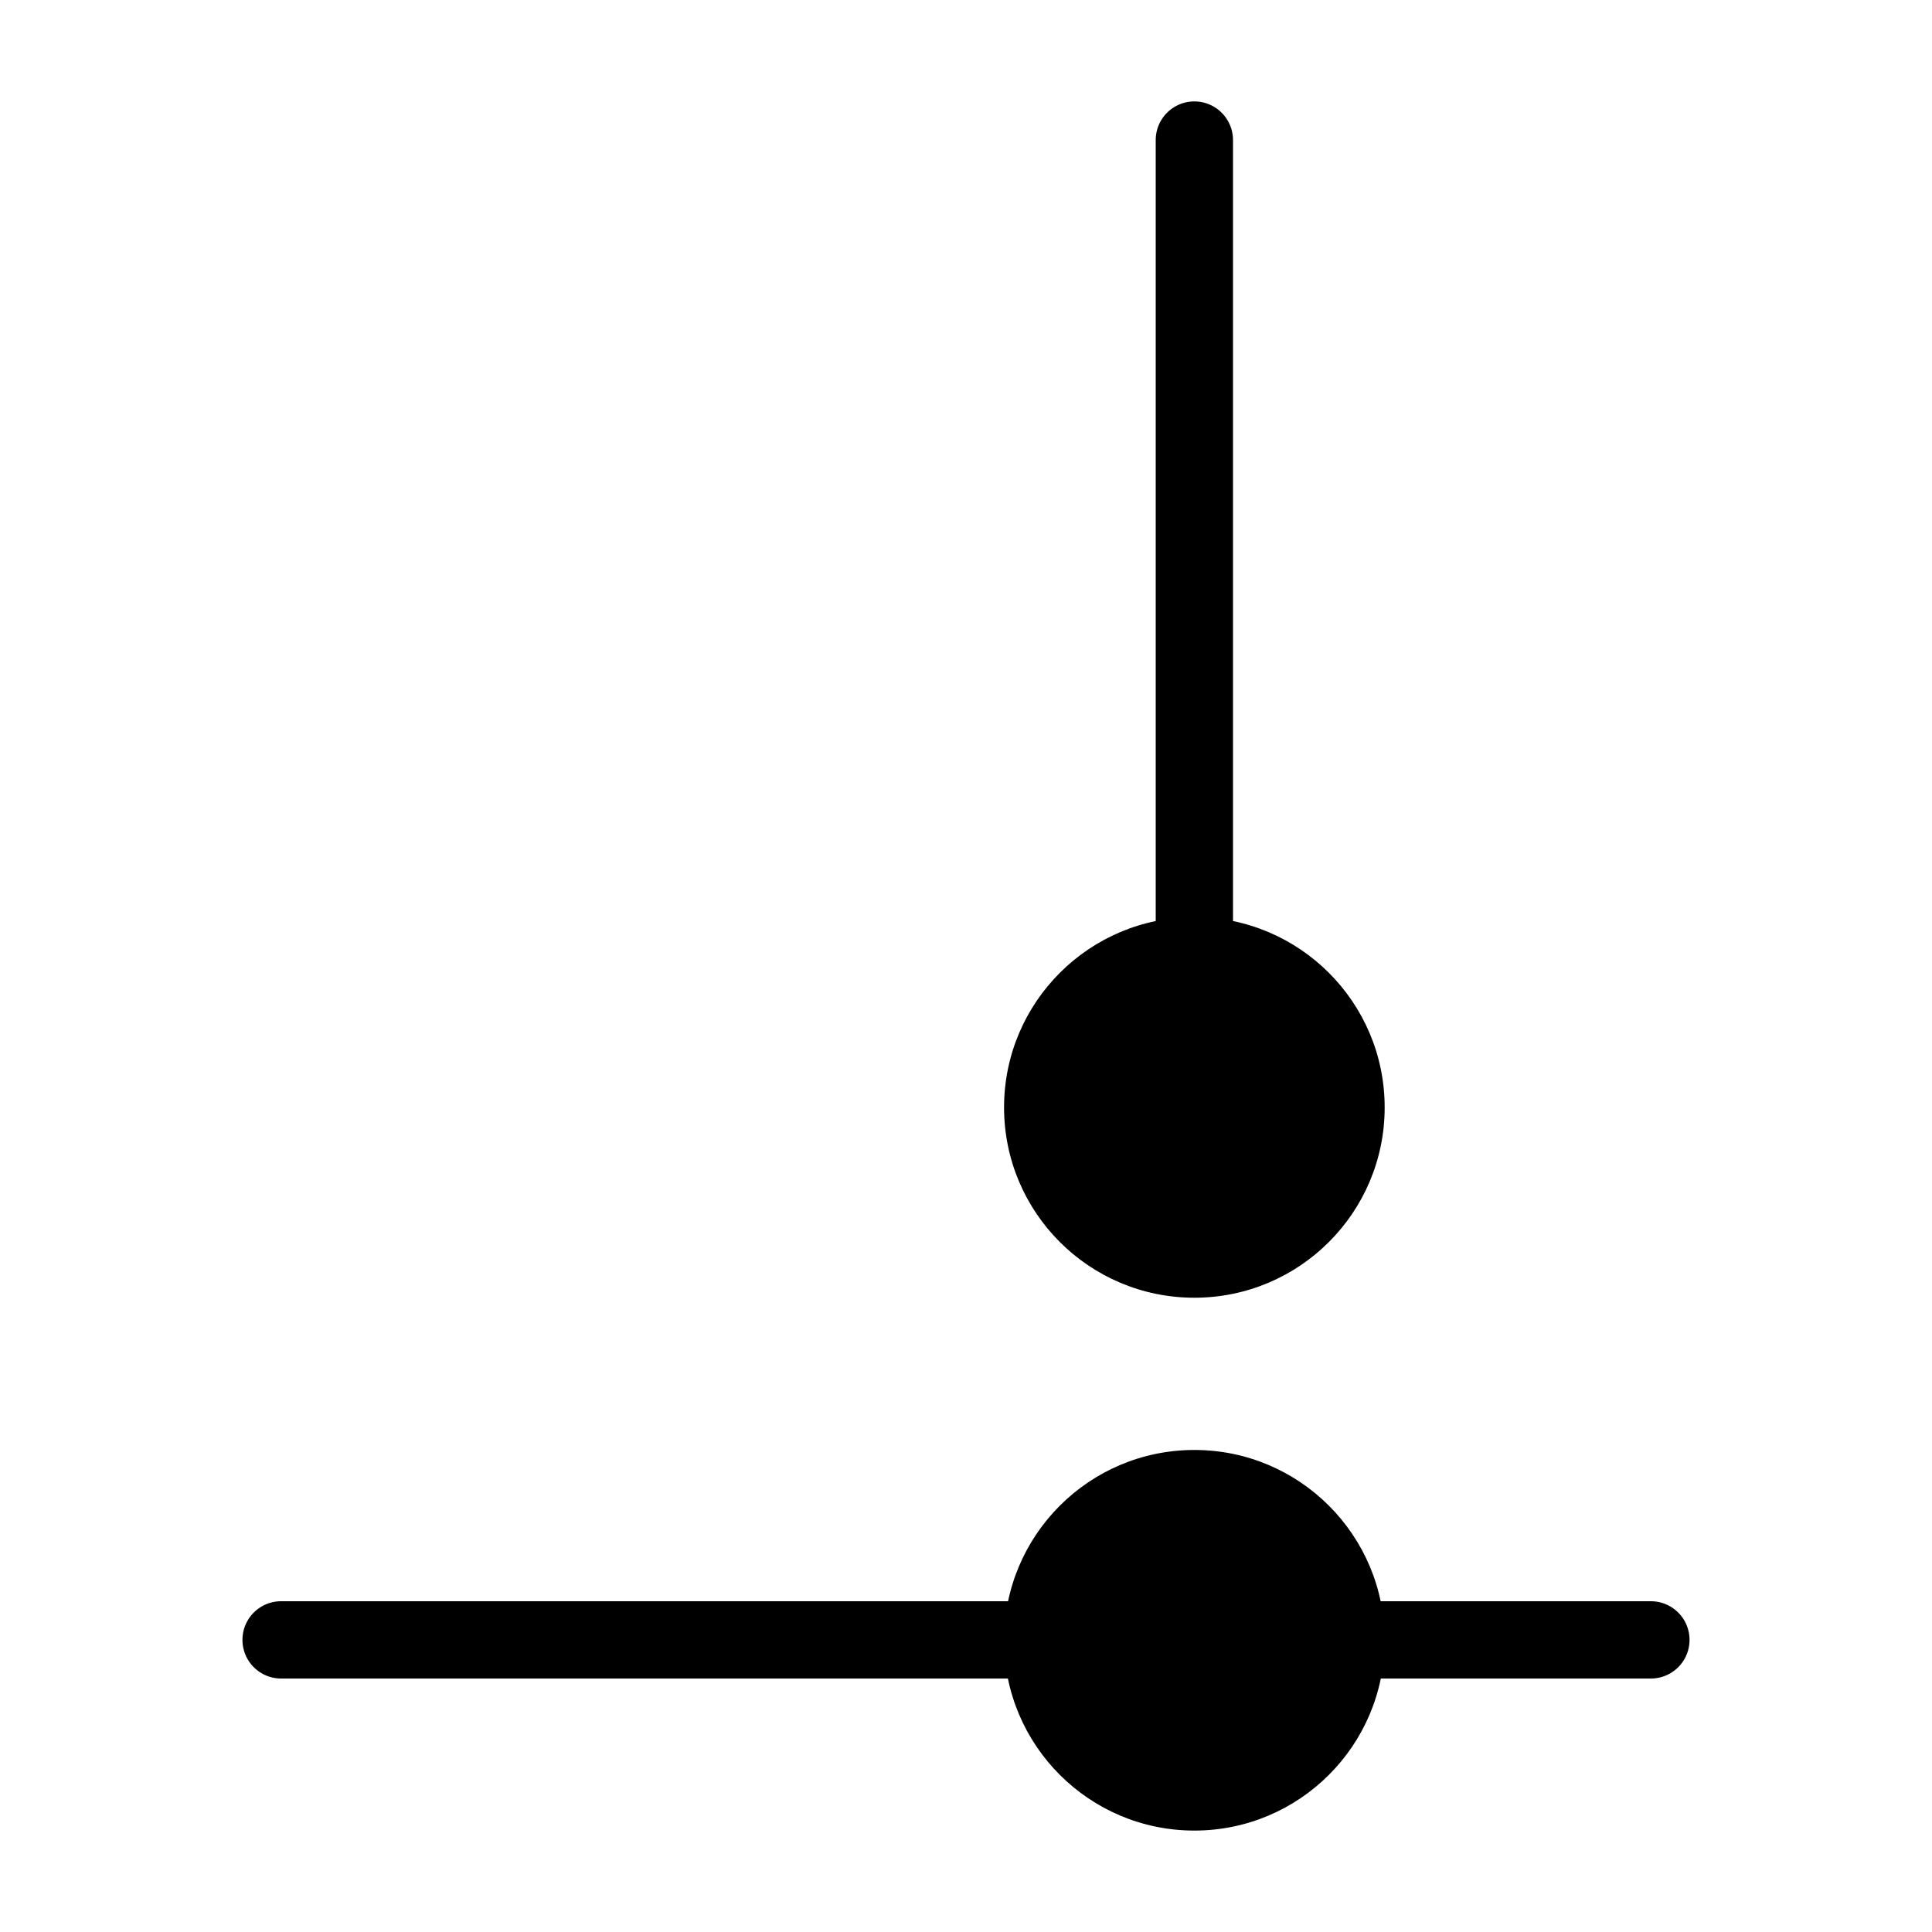
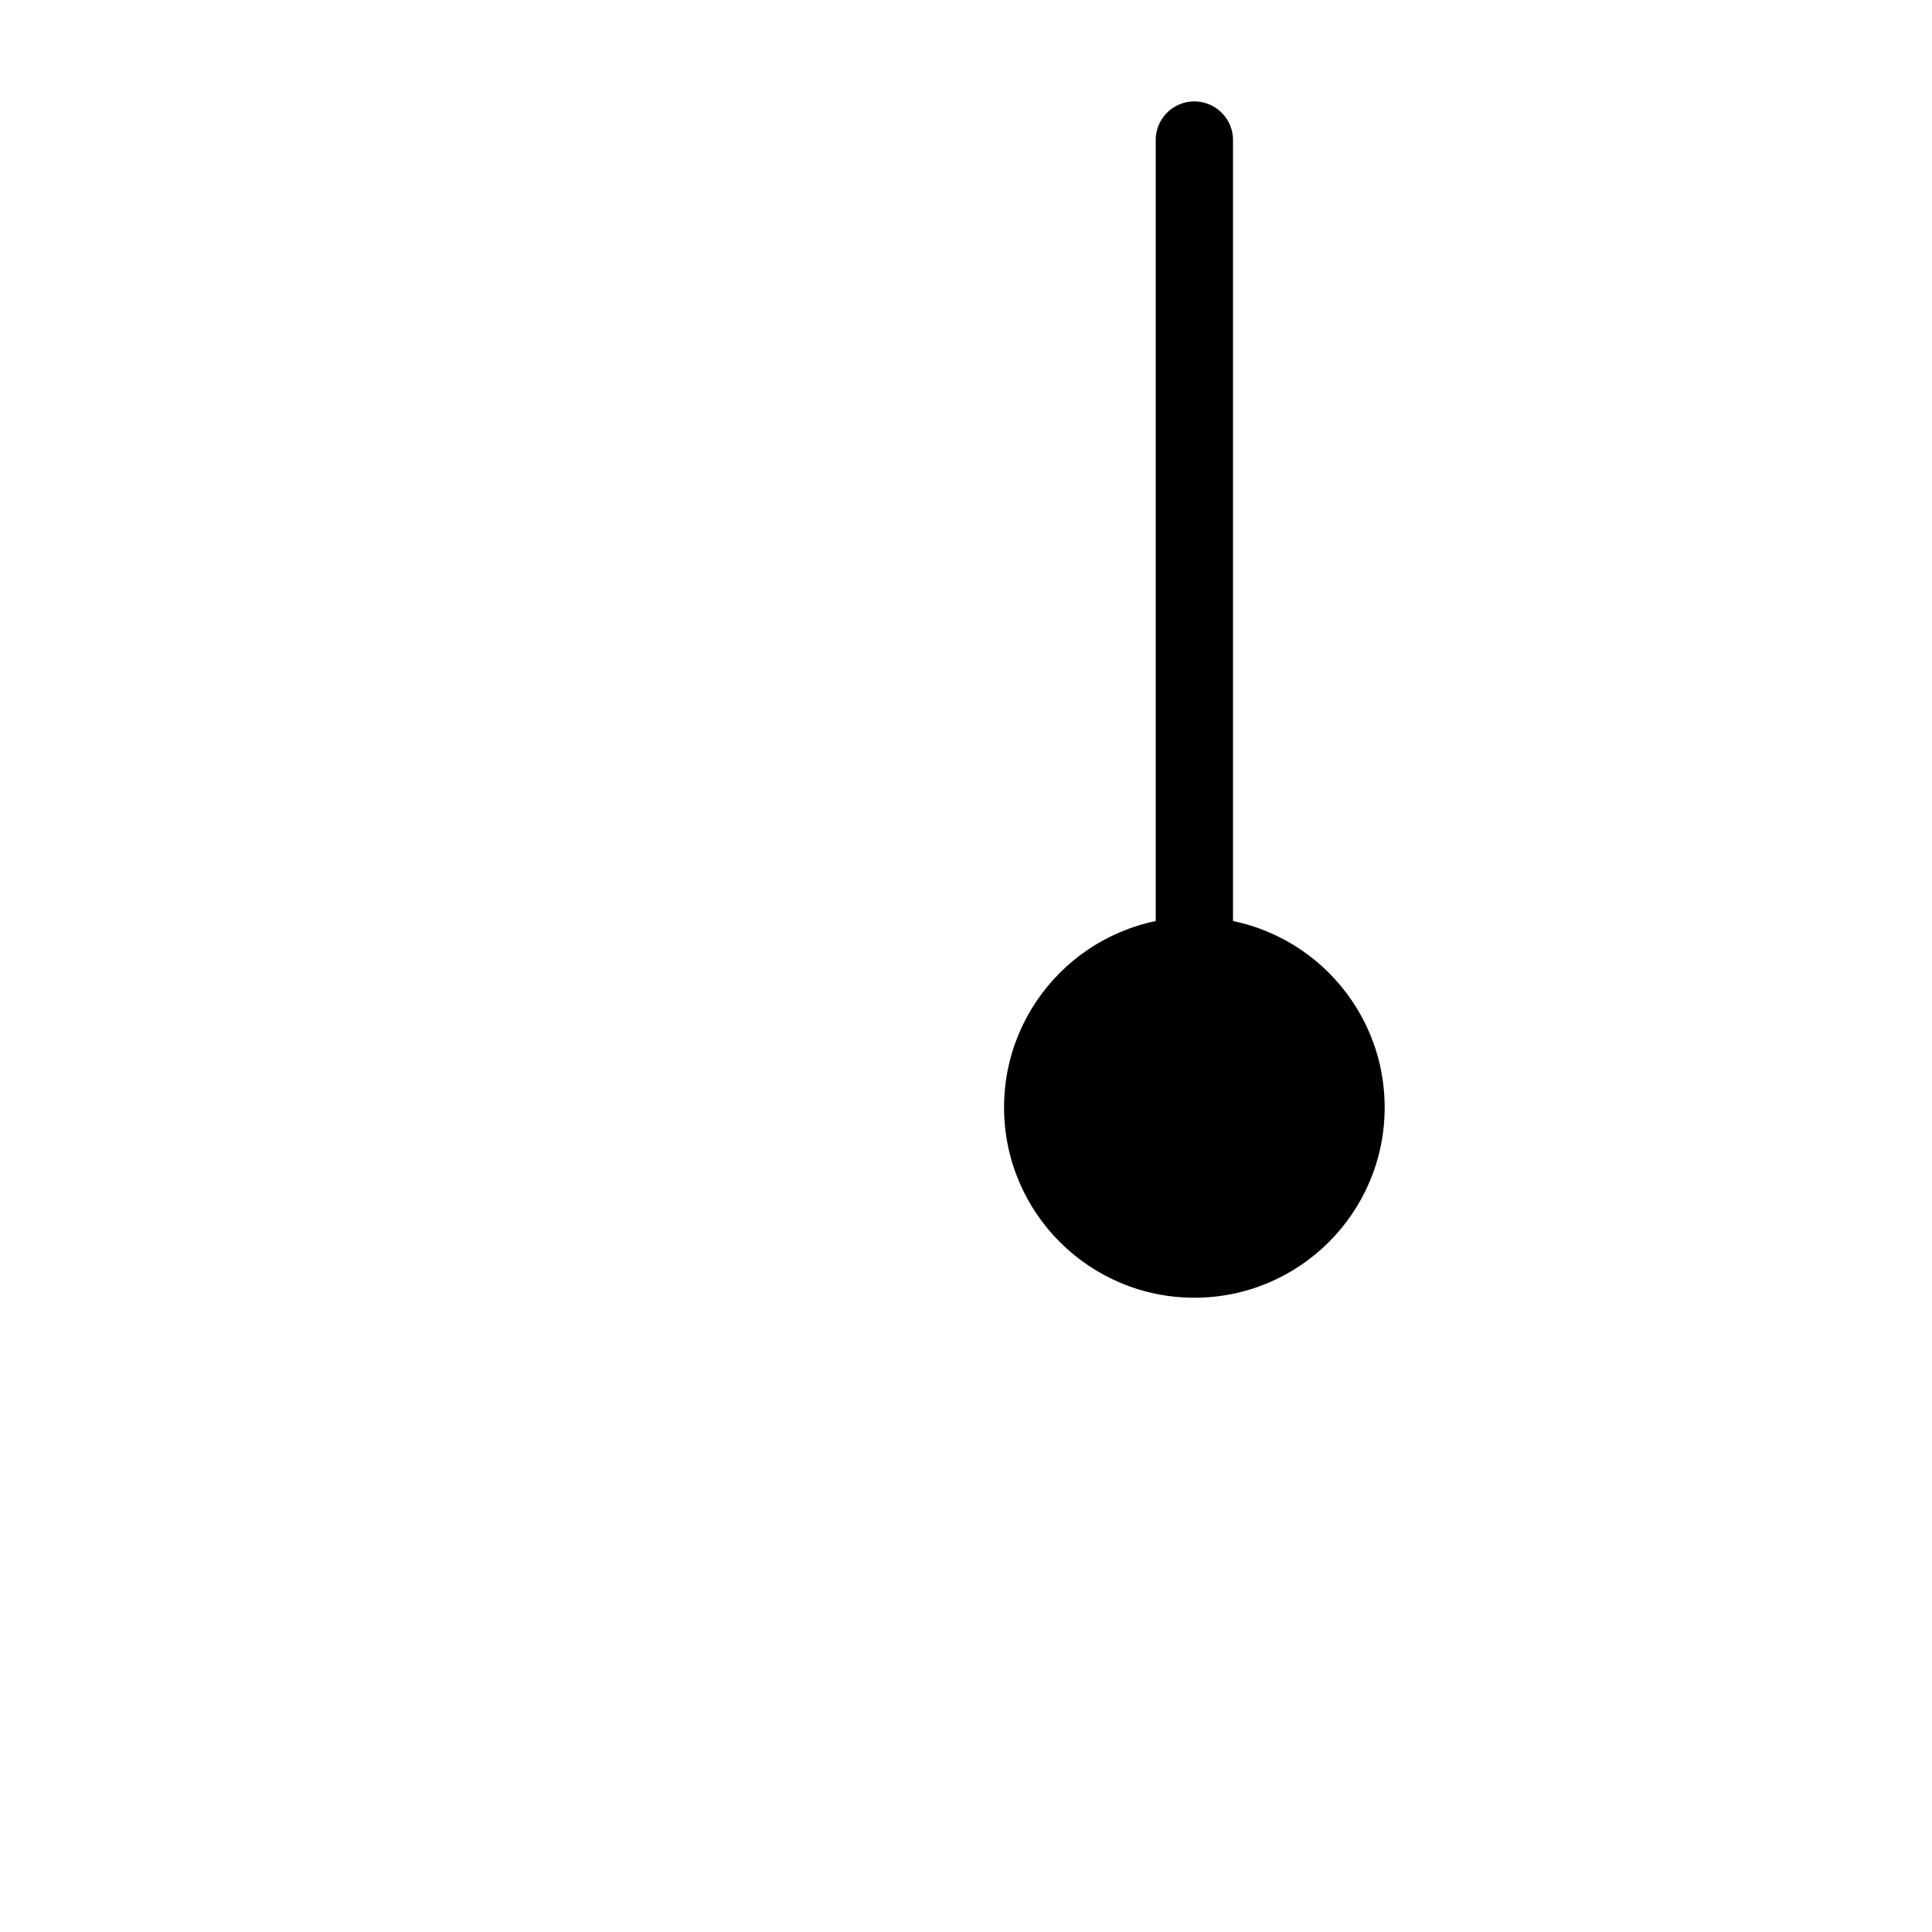
<svg xmlns="http://www.w3.org/2000/svg" viewBox="0 0 100 100">
  <defs>
    <style>.cls-1{opacity:0;}</style>
  </defs>
  <g id="Шар_2">
    <g id="Шар_1-2">
      <rect height="100" width="100" class="cls-1" />
-       <path d="M85.45,86.88H14.55a2,2,0,1,1,0-4h70.9a2,2,0,1,1,0,4Z" />
-       <circle r="9.85" cy="84.9" cx="61.82" />
      <path d="M61.82,59.88a2,2,0,0,1-2-2V7.25a2,2,0,1,1,4,0V57.89A2,2,0,0,1,61.82,59.88Z" />
      <circle r="9.85" cy="57.32" cx="61.82" />
    </g>
  </g>
</svg>